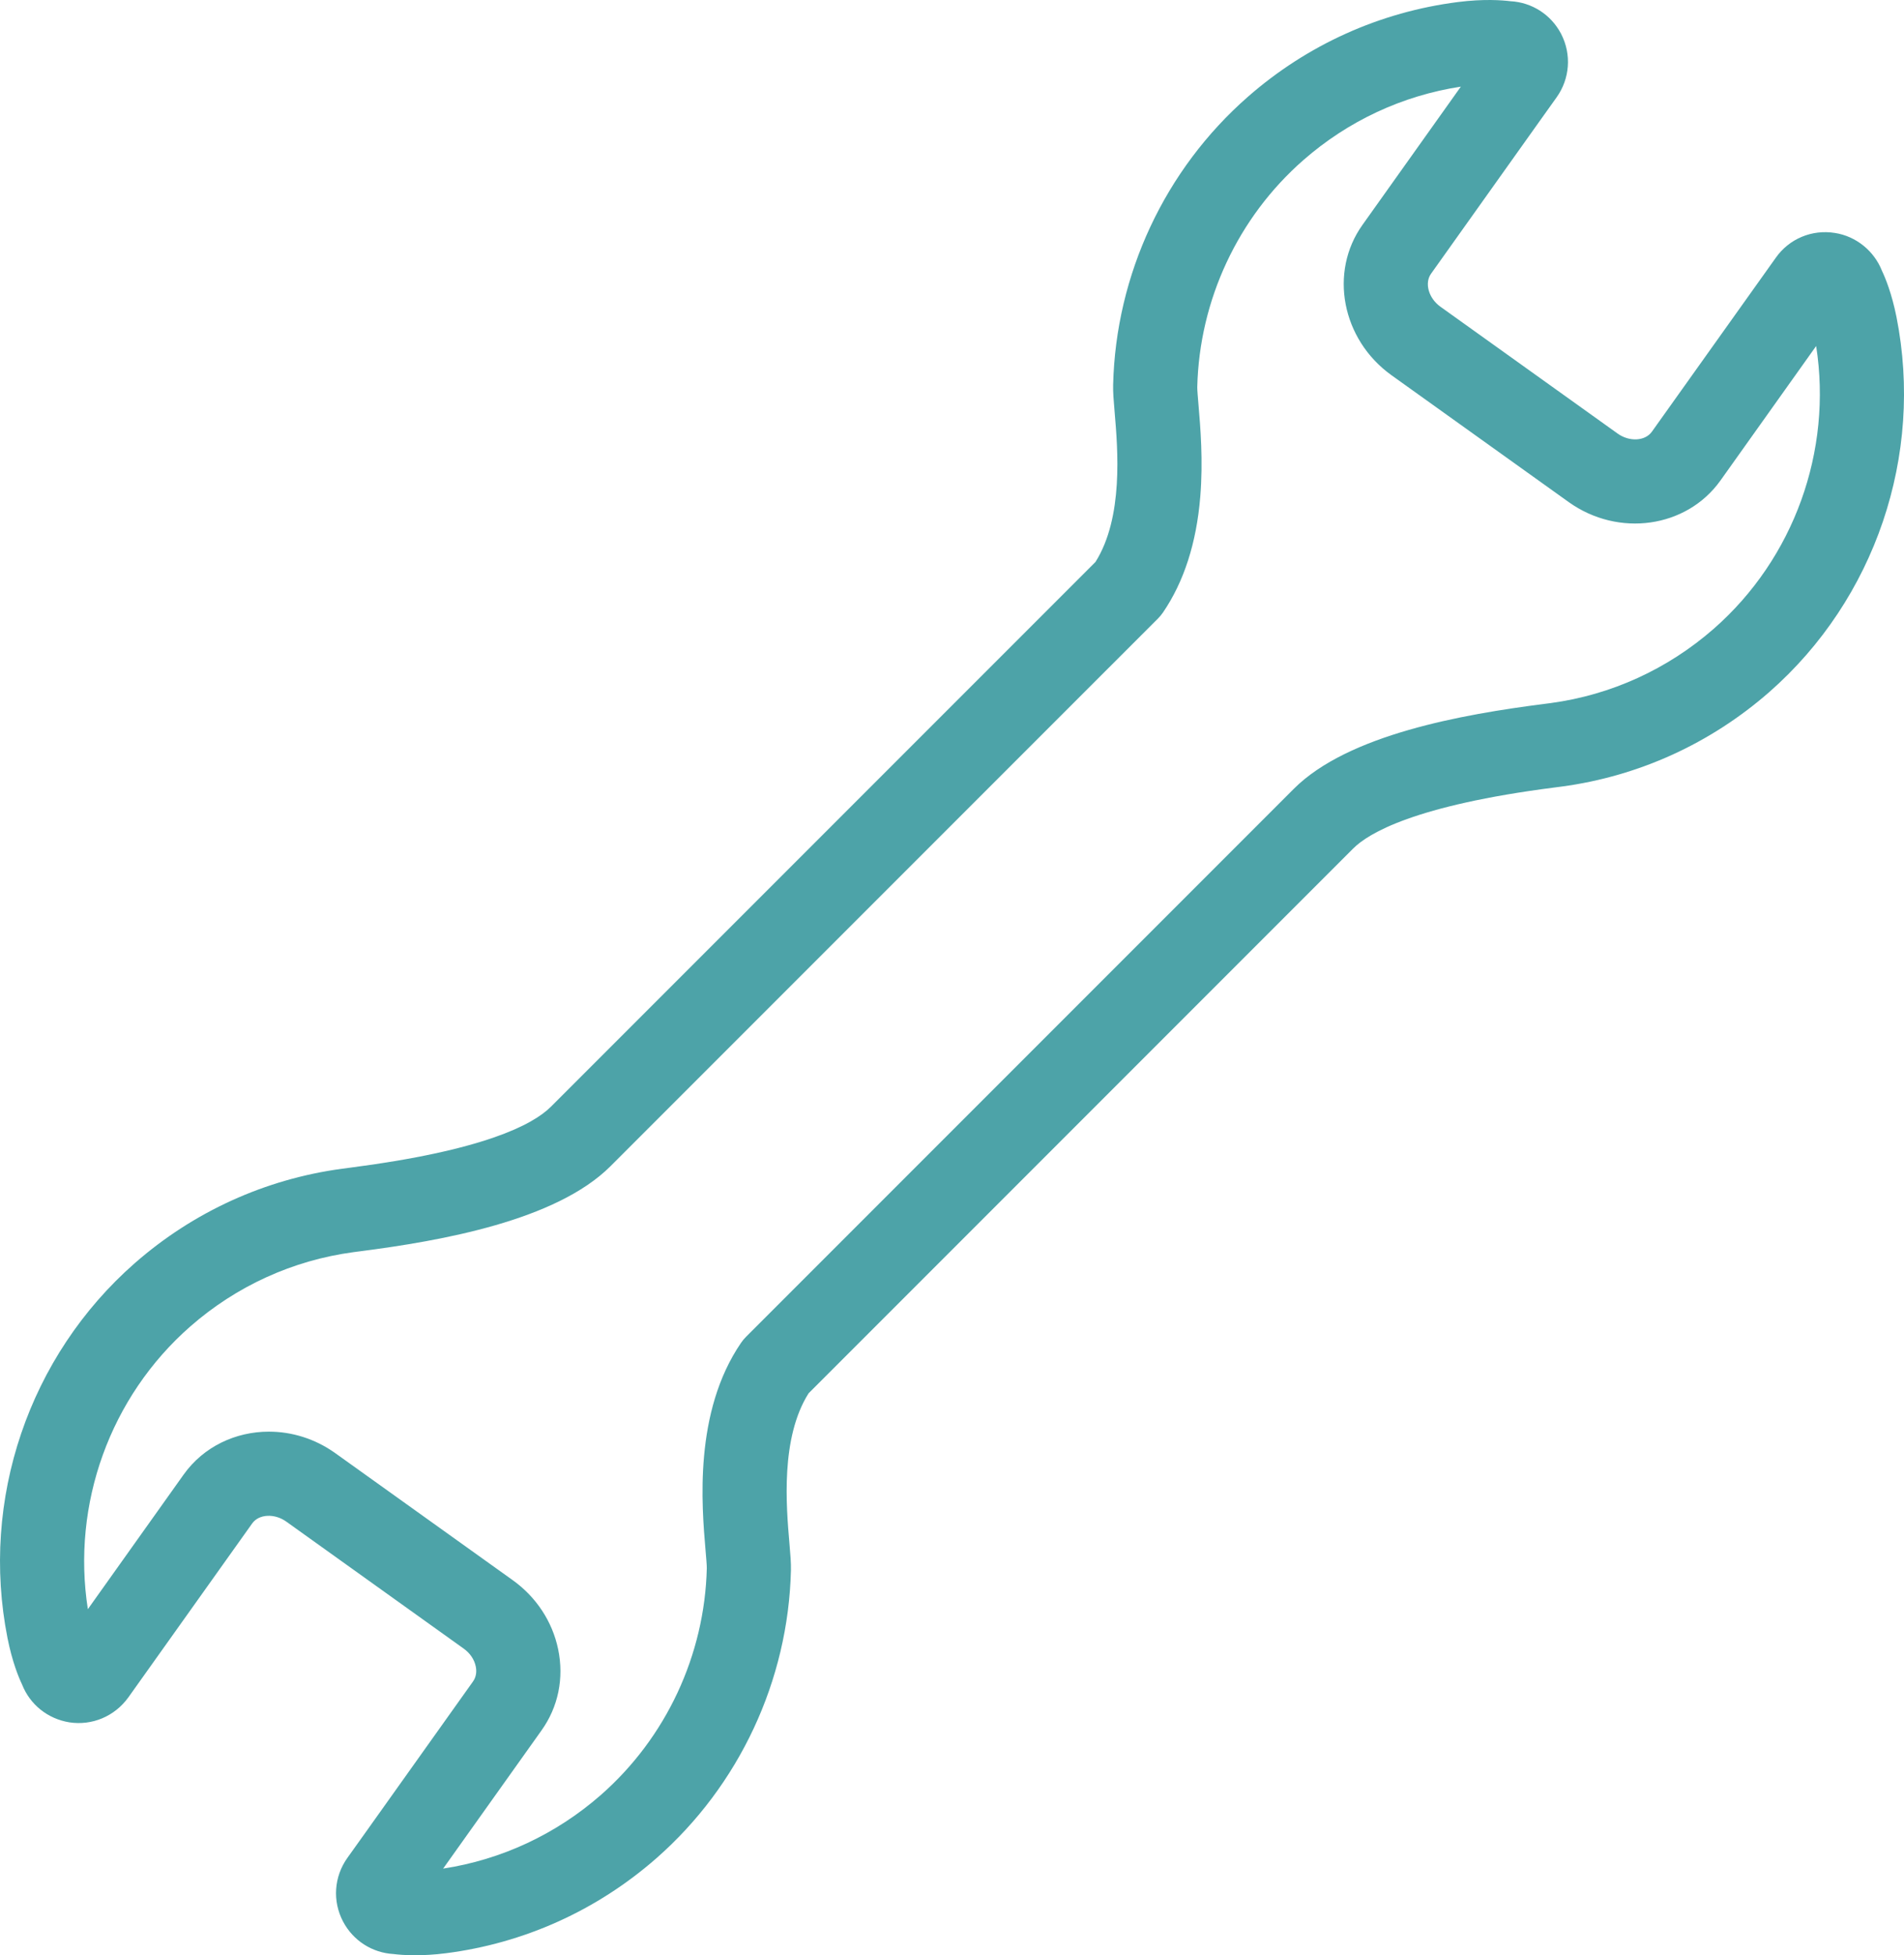
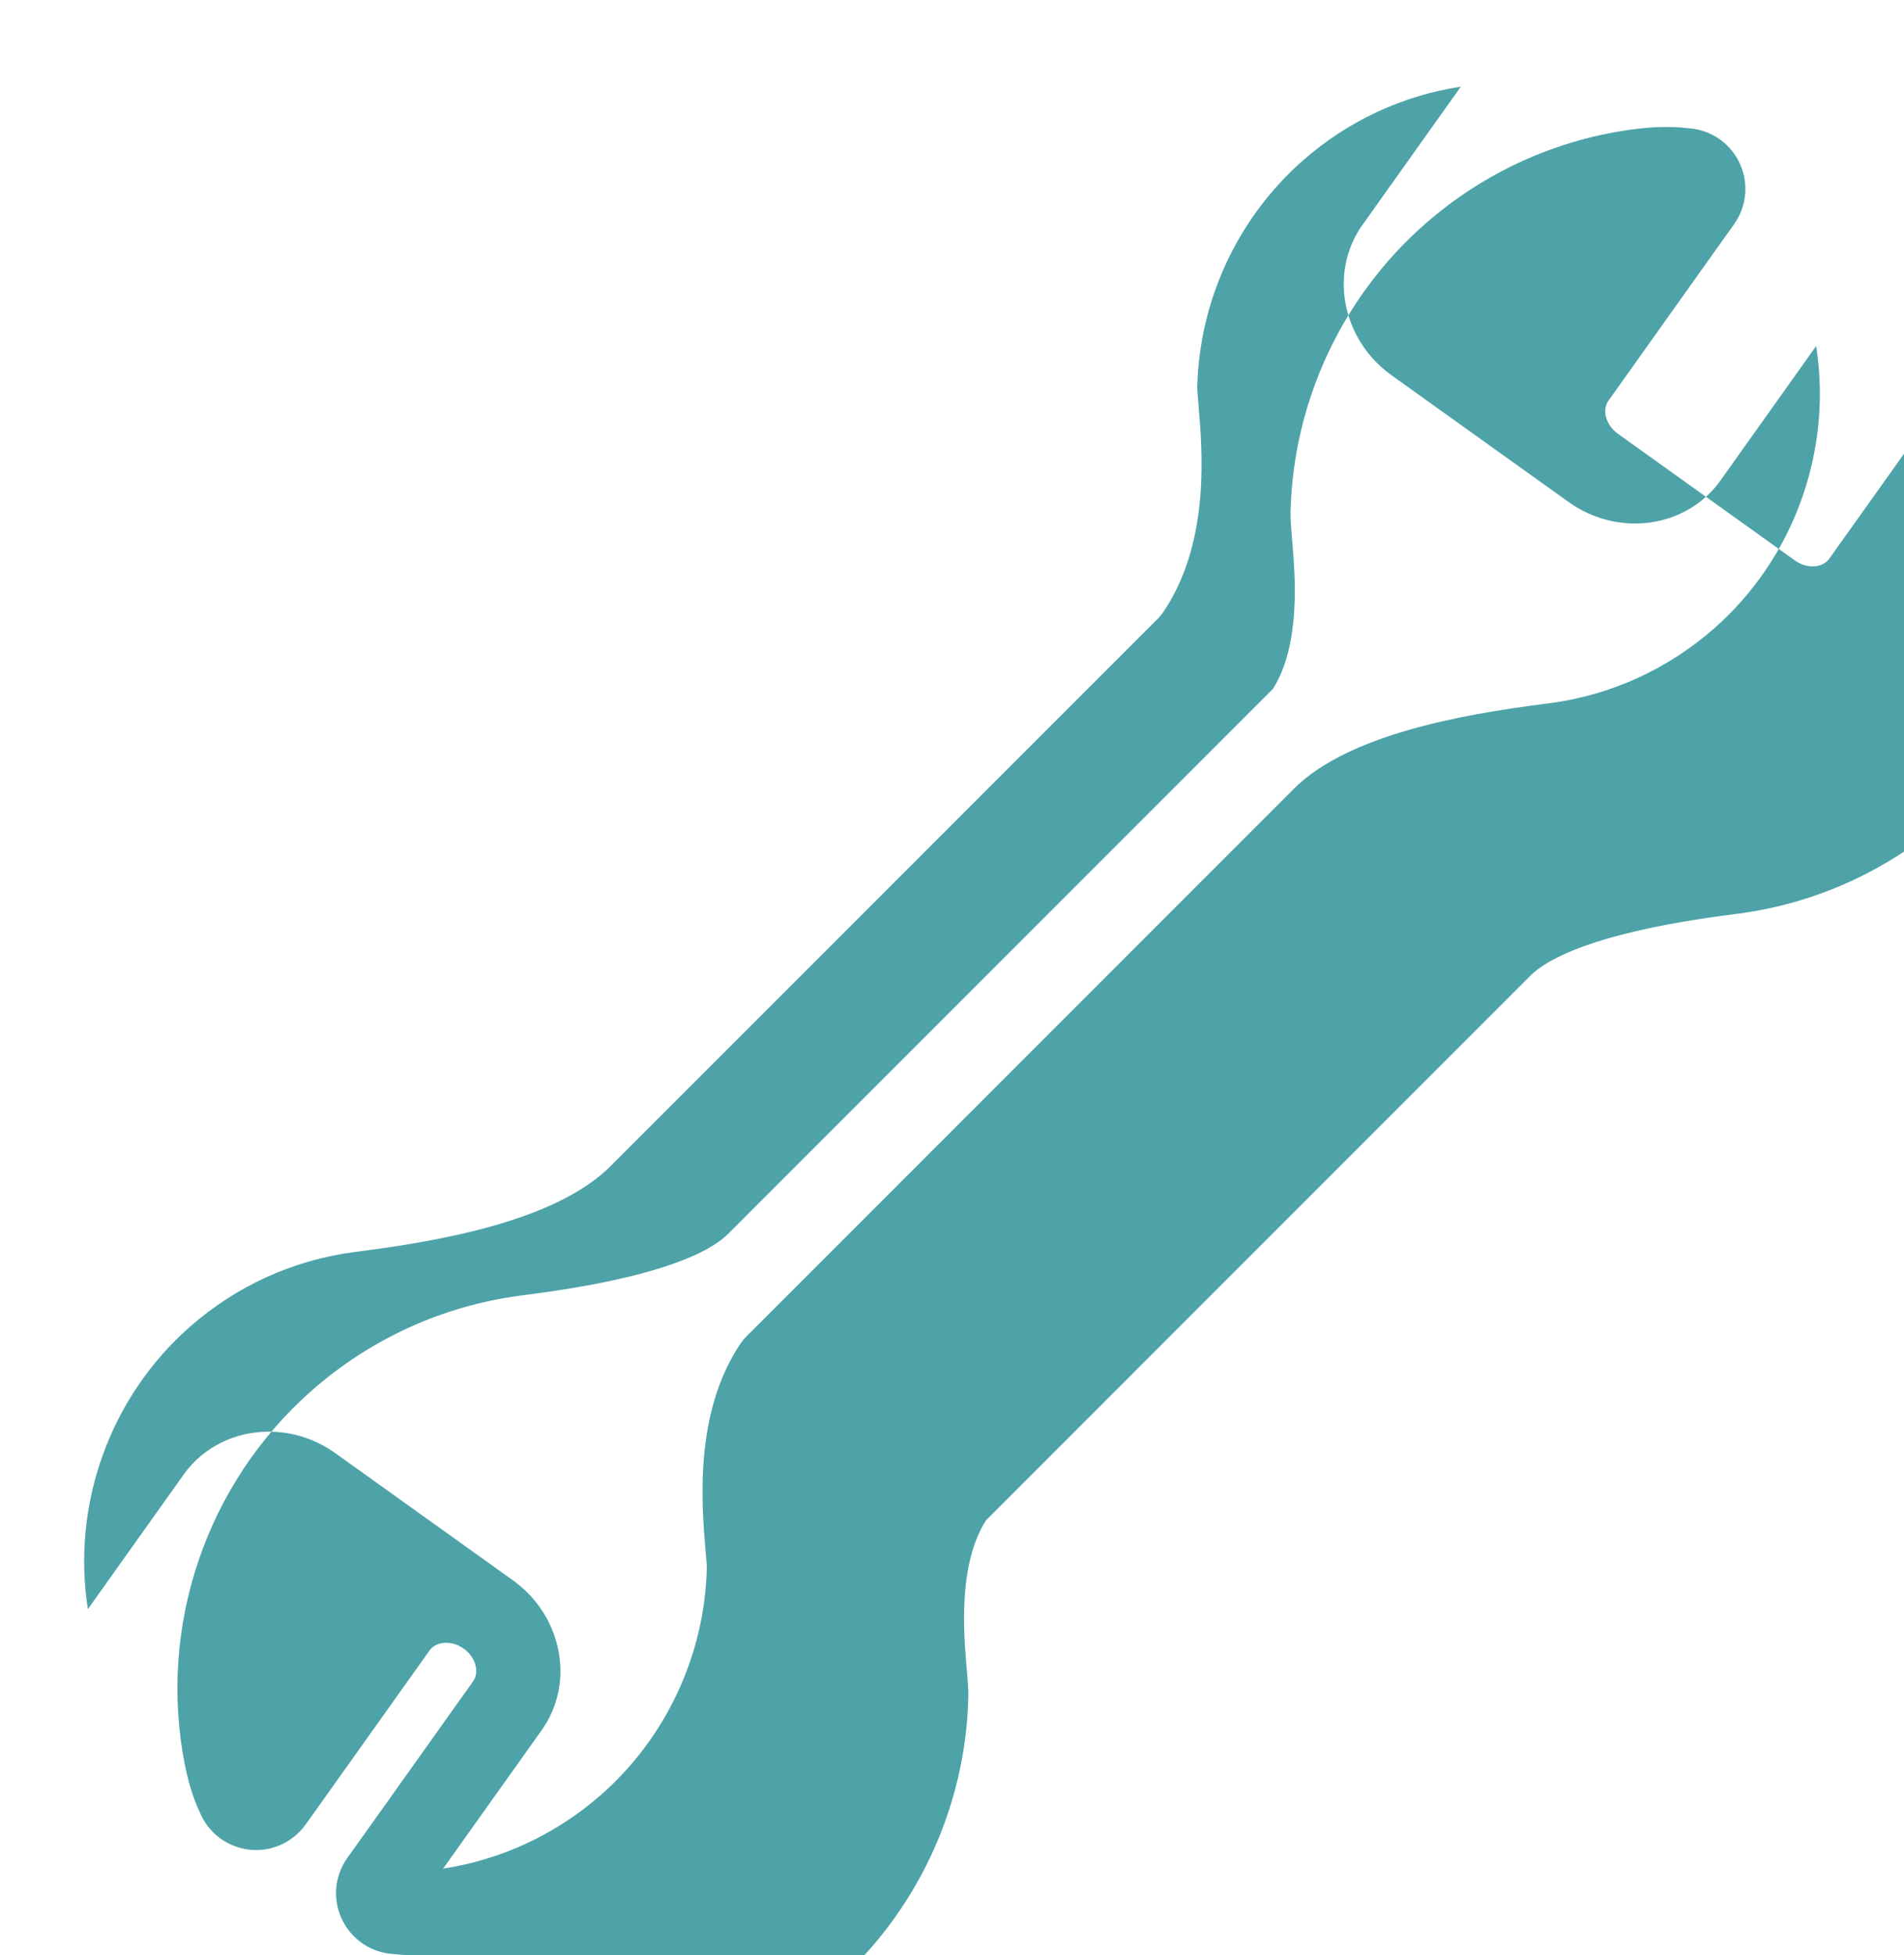
<svg xmlns="http://www.w3.org/2000/svg" id="_レイヤー_2" data-name="レイヤー 2" width="407.198" height="418.004" viewBox="0 0 407.198 418.004">
  <g id="_レイヤー_2-2" data-name="レイヤー 2">
-     <path d="M88.77,418.004c-2.129,0-3.7-.146-4.601-.261-4.562-.256-8.646-2.861-10.798-6.944-2.303-4.368-1.948-9.587.927-13.62l3.789-5.305,23.063-32.387c.814-1.138.771-2.392.593-3.246-.309-1.479-1.224-2.827-2.575-3.794l-37.94-27.149c-2.517-1.798-5.857-1.623-7.29.38l-26.509,37.224c-2.931,4.041-7.74,6.051-12.599,5.306-4.654-.755-8.434-3.82-10.114-8.096-.702-1.47-2.089-4.793-3.108-9.902-5.866-29.598,4.566-60.313,27.224-80.172,12.543-10.983,27.866-17.96,44.316-20.18.417-.057.961-.127,1.604-.21,28.468-3.669,39.136-9.122,43.071-13.05,5.802-5.81,40.755-40.76,73.937-73.938l42.524-42.522c6.012-9.526,4.772-24.097,4.1-32.006-.212-2.488-.365-4.286-.324-5.847.564-23.585,11.062-46.036,28.8-61.576,12.71-11.139,28.256-18.15,44.956-20.274,5.526-.705,9.492-.389,11.183-.177,4.58.234,8.679,2.833,10.841,6.934.016.029.031.059.046.089,2.237,4.358,1.859,9.543-.984,13.532l-3.789,5.305-23.062,32.397c-1.442,2.018-.522,5.241,1.998,7.052l37.925,27.138c2.507,1.786,5.856,1.607,7.296-.402l26.526-37.221c2.847-4.032,7.708-6.076,12.644-5.276,4.507.702,8.377,3.839,10.049,8.093.704,1.474,2.086,4.79,3.104,9.878,5.866,29.598-4.561,60.312-27.207,80.175-12.574,10.999-27.901,17.979-44.332,20.195-.412.055-.929.122-1.538.2-30.005,3.838-39.884,9.816-43.103,13.038l-116.484,116.484c-6.029,9.539-4.779,24.114-4.102,32.025.212,2.465.364,4.247.327,5.794h0c-.564,23.592-11.064,46.046-28.808,61.605-12.713,11.128-28.256,18.138-44.952,20.276-2.567.328-4.799.435-6.621.435ZM57.508,306.064c4.871,0,9.852,1.495,14.187,4.59l37.947,27.154c5.036,3.603,8.489,8.845,9.723,14.76,1.29,6.19.025,12.362-3.563,17.377l-21.032,29.535c12.502-1.92,24.128-7.337,33.713-15.727,13.963-12.244,22.229-29.922,22.675-48.497v-0c.013-.562-.142-2.371-.267-3.825-.822-9.59-2.534-29.546,7.596-44.361.314-.46.672-.89,1.065-1.285l117.127-117.126c11.618-11.63,36.127-15.939,53.551-18.168l1.414-.183c12.921-1.742,24.981-7.239,34.879-15.897,17.14-15.032,25.389-37.978,21.889-60.436l-20.496,28.791c-7.246,10.108-21.773,12.158-32.401,4.589l-37.956-27.16c-10.617-7.629-13.376-22.039-6.163-32.132l21.027-29.539c-12.5,1.912-24.12,7.328-33.7,15.723-13.961,12.231-22.223,29.904-22.668,48.488-.015.581.141,2.405.266,3.871.402,4.729,1.01,11.876.375,19.595-.812,9.858-3.492,18.178-7.968,24.73-.315.461-.673.893-1.067,1.288l-43.173,43.17c-33.177,33.174-68.125,68.12-73.938,73.94-11.631,11.608-36.101,15.93-53.495,18.172-.59.076-1.089.14-1.483.194-12.95,1.748-25.006,7.239-34.877,15.883-17.152,15.034-25.405,37.979-21.905,60.438l20.497-28.791c4.288-5.998,11.14-9.161,18.224-9.161ZM394.461,65.516l-.042.059c.015-.019.028-.039.042-.059Z" fill="#4da3a8" />
+     <path d="M88.77,418.004c-2.129,0-3.7-.146-4.601-.261-4.562-.256-8.646-2.861-10.798-6.944-2.303-4.368-1.948-9.587.927-13.62l3.789-5.305,23.063-32.387c.814-1.138.771-2.392.593-3.246-.309-1.479-1.224-2.827-2.575-3.794c-2.517-1.798-5.857-1.623-7.29.38l-26.509,37.224c-2.931,4.041-7.74,6.051-12.599,5.306-4.654-.755-8.434-3.82-10.114-8.096-.702-1.47-2.089-4.793-3.108-9.902-5.866-29.598,4.566-60.313,27.224-80.172,12.543-10.983,27.866-17.96,44.316-20.18.417-.057.961-.127,1.604-.21,28.468-3.669,39.136-9.122,43.071-13.05,5.802-5.81,40.755-40.76,73.937-73.938l42.524-42.522c6.012-9.526,4.772-24.097,4.1-32.006-.212-2.488-.365-4.286-.324-5.847.564-23.585,11.062-46.036,28.8-61.576,12.71-11.139,28.256-18.15,44.956-20.274,5.526-.705,9.492-.389,11.183-.177,4.58.234,8.679,2.833,10.841,6.934.016.029.031.059.046.089,2.237,4.358,1.859,9.543-.984,13.532l-3.789,5.305-23.062,32.397c-1.442,2.018-.522,5.241,1.998,7.052l37.925,27.138c2.507,1.786,5.856,1.607,7.296-.402l26.526-37.221c2.847-4.032,7.708-6.076,12.644-5.276,4.507.702,8.377,3.839,10.049,8.093.704,1.474,2.086,4.79,3.104,9.878,5.866,29.598-4.561,60.312-27.207,80.175-12.574,10.999-27.901,17.979-44.332,20.195-.412.055-.929.122-1.538.2-30.005,3.838-39.884,9.816-43.103,13.038l-116.484,116.484c-6.029,9.539-4.779,24.114-4.102,32.025.212,2.465.364,4.247.327,5.794h0c-.564,23.592-11.064,46.046-28.808,61.605-12.713,11.128-28.256,18.138-44.952,20.276-2.567.328-4.799.435-6.621.435ZM57.508,306.064c4.871,0,9.852,1.495,14.187,4.59l37.947,27.154c5.036,3.603,8.489,8.845,9.723,14.76,1.29,6.19.025,12.362-3.563,17.377l-21.032,29.535c12.502-1.92,24.128-7.337,33.713-15.727,13.963-12.244,22.229-29.922,22.675-48.497v-0c.013-.562-.142-2.371-.267-3.825-.822-9.59-2.534-29.546,7.596-44.361.314-.46.672-.89,1.065-1.285l117.127-117.126c11.618-11.63,36.127-15.939,53.551-18.168l1.414-.183c12.921-1.742,24.981-7.239,34.879-15.897,17.14-15.032,25.389-37.978,21.889-60.436l-20.496,28.791c-7.246,10.108-21.773,12.158-32.401,4.589l-37.956-27.16c-10.617-7.629-13.376-22.039-6.163-32.132l21.027-29.539c-12.5,1.912-24.12,7.328-33.7,15.723-13.961,12.231-22.223,29.904-22.668,48.488-.015.581.141,2.405.266,3.871.402,4.729,1.01,11.876.375,19.595-.812,9.858-3.492,18.178-7.968,24.73-.315.461-.673.893-1.067,1.288l-43.173,43.17c-33.177,33.174-68.125,68.12-73.938,73.94-11.631,11.608-36.101,15.93-53.495,18.172-.59.076-1.089.14-1.483.194-12.95,1.748-25.006,7.239-34.877,15.883-17.152,15.034-25.405,37.979-21.905,60.438l20.497-28.791c4.288-5.998,11.14-9.161,18.224-9.161ZM394.461,65.516l-.042.059c.015-.019.028-.039.042-.059Z" fill="#4da3a8" />
  </g>
</svg>